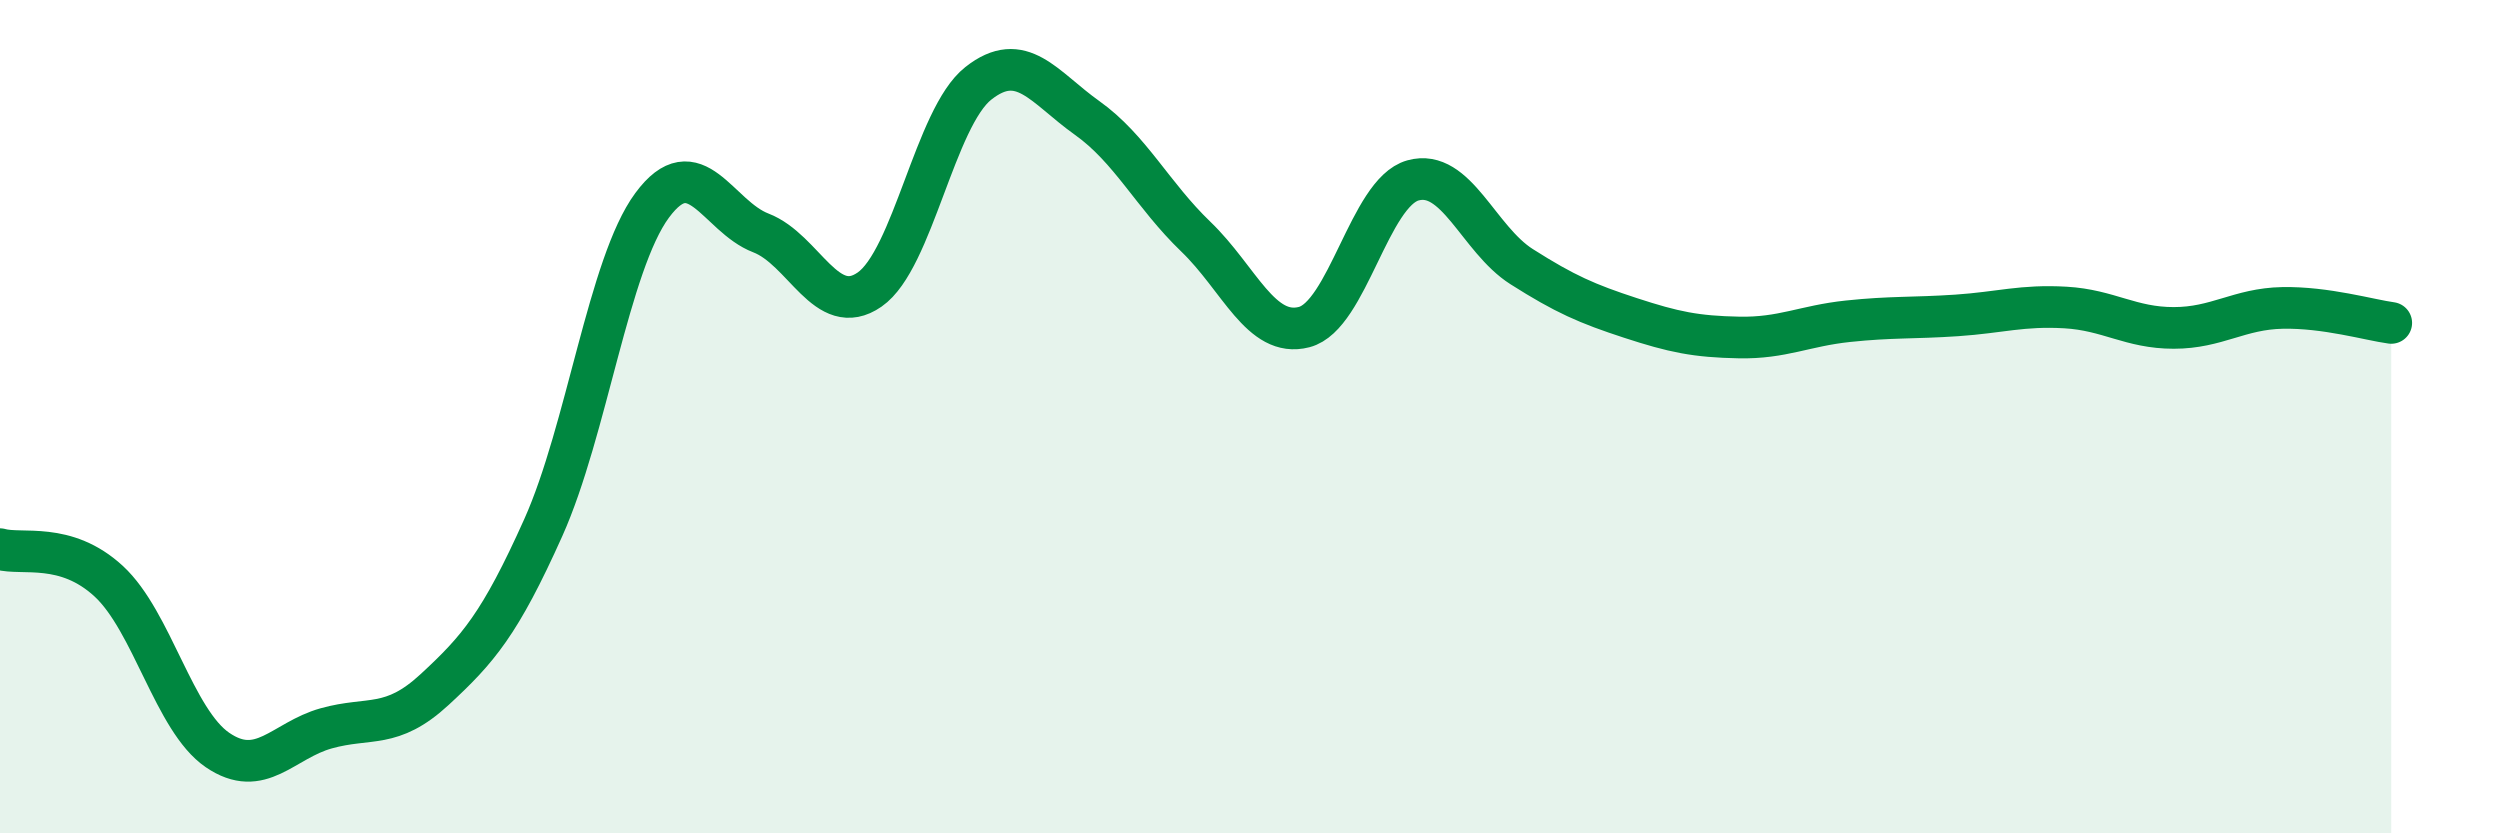
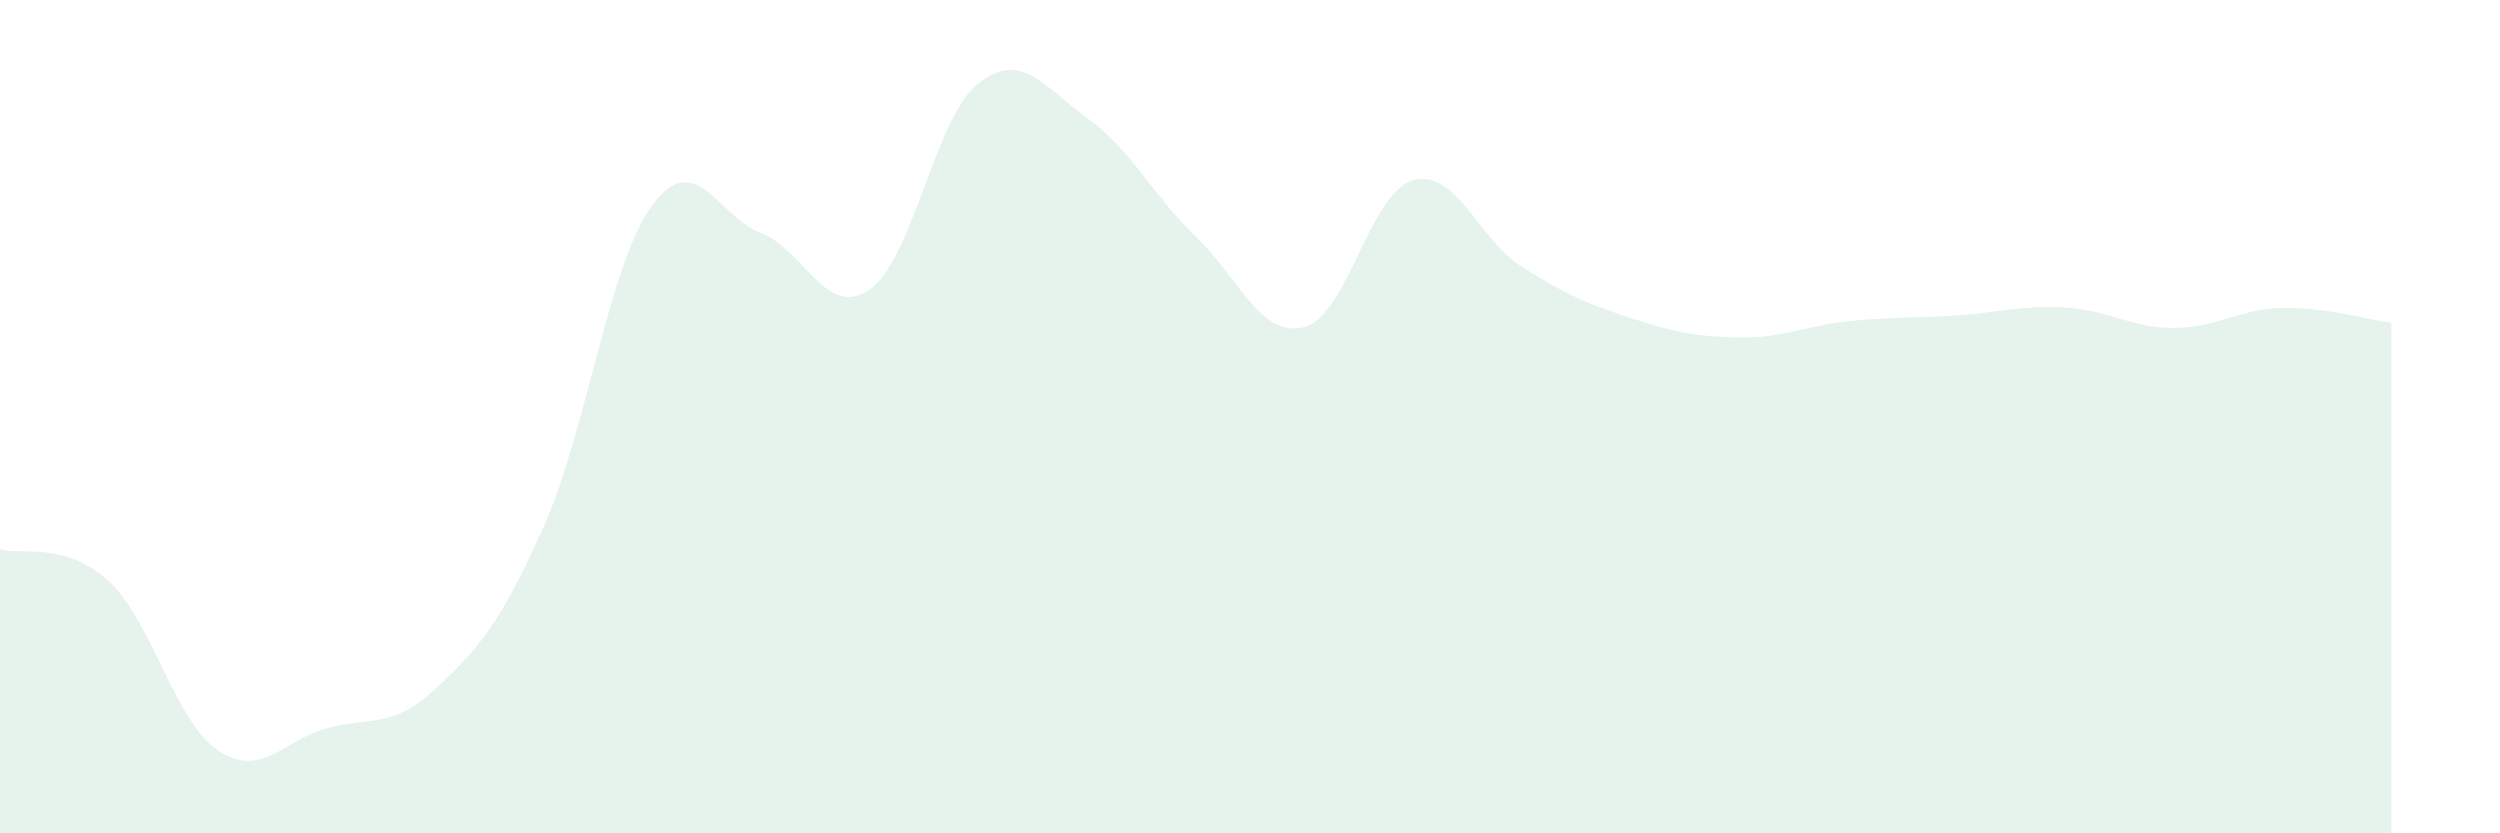
<svg xmlns="http://www.w3.org/2000/svg" width="60" height="20" viewBox="0 0 60 20">
  <path d="M 0,13.18 C 0.52,13.33 1.57,12.99 2.61,13.95 C 3.65,14.91 4.18,17.29 5.22,18 C 6.26,18.71 6.79,17.77 7.83,17.48 C 8.87,17.19 9.39,17.51 10.43,16.55 C 11.47,15.59 12,14.98 13.04,12.66 C 14.08,10.34 14.61,6.34 15.65,4.93 C 16.69,3.52 17.22,5.19 18.26,5.59 C 19.3,5.99 19.83,7.67 20.87,6.95 C 21.91,6.23 22.44,2.82 23.48,2 C 24.52,1.18 25.05,2.09 26.09,2.83 C 27.13,3.57 27.66,4.68 28.7,5.68 C 29.74,6.68 30.26,8.12 31.3,7.85 C 32.34,7.58 32.87,4.62 33.91,4.33 C 34.95,4.04 35.48,5.74 36.52,6.4 C 37.56,7.06 38.09,7.29 39.13,7.63 C 40.17,7.97 40.7,8.08 41.74,8.1 C 42.78,8.12 43.31,7.82 44.35,7.71 C 45.39,7.6 45.92,7.64 46.96,7.57 C 48,7.5 48.53,7.32 49.57,7.38 C 50.61,7.44 51.13,7.87 52.17,7.87 C 53.21,7.87 53.74,7.41 54.78,7.39 C 55.82,7.37 56.87,7.68 57.39,7.75L57.39 20L0 20Z" fill="#008740" opacity="0.1" stroke-linecap="round" stroke-linejoin="round" />
-   <path d="M 0,13.18 C 0.52,13.33 1.57,12.99 2.61,13.95 C 3.65,14.91 4.18,17.29 5.22,18 C 6.26,18.71 6.79,17.77 7.83,17.48 C 8.87,17.19 9.39,17.51 10.43,16.55 C 11.47,15.59 12,14.98 13.04,12.66 C 14.08,10.34 14.61,6.34 15.65,4.93 C 16.69,3.52 17.22,5.19 18.26,5.59 C 19.3,5.99 19.83,7.67 20.87,6.95 C 21.91,6.23 22.44,2.82 23.48,2 C 24.52,1.18 25.05,2.09 26.09,2.83 C 27.13,3.57 27.66,4.68 28.7,5.68 C 29.74,6.68 30.26,8.12 31.3,7.85 C 32.34,7.58 32.87,4.62 33.91,4.33 C 34.95,4.04 35.48,5.74 36.52,6.4 C 37.56,7.06 38.09,7.29 39.13,7.63 C 40.17,7.97 40.7,8.08 41.74,8.1 C 42.78,8.12 43.31,7.82 44.35,7.71 C 45.39,7.6 45.92,7.64 46.96,7.57 C 48,7.5 48.53,7.32 49.57,7.38 C 50.61,7.44 51.13,7.87 52.17,7.87 C 53.21,7.87 53.74,7.41 54.78,7.39 C 55.82,7.37 56.87,7.68 57.39,7.75" stroke="#008740" stroke-width="1" fill="none" stroke-linecap="round" stroke-linejoin="round" />
</svg>